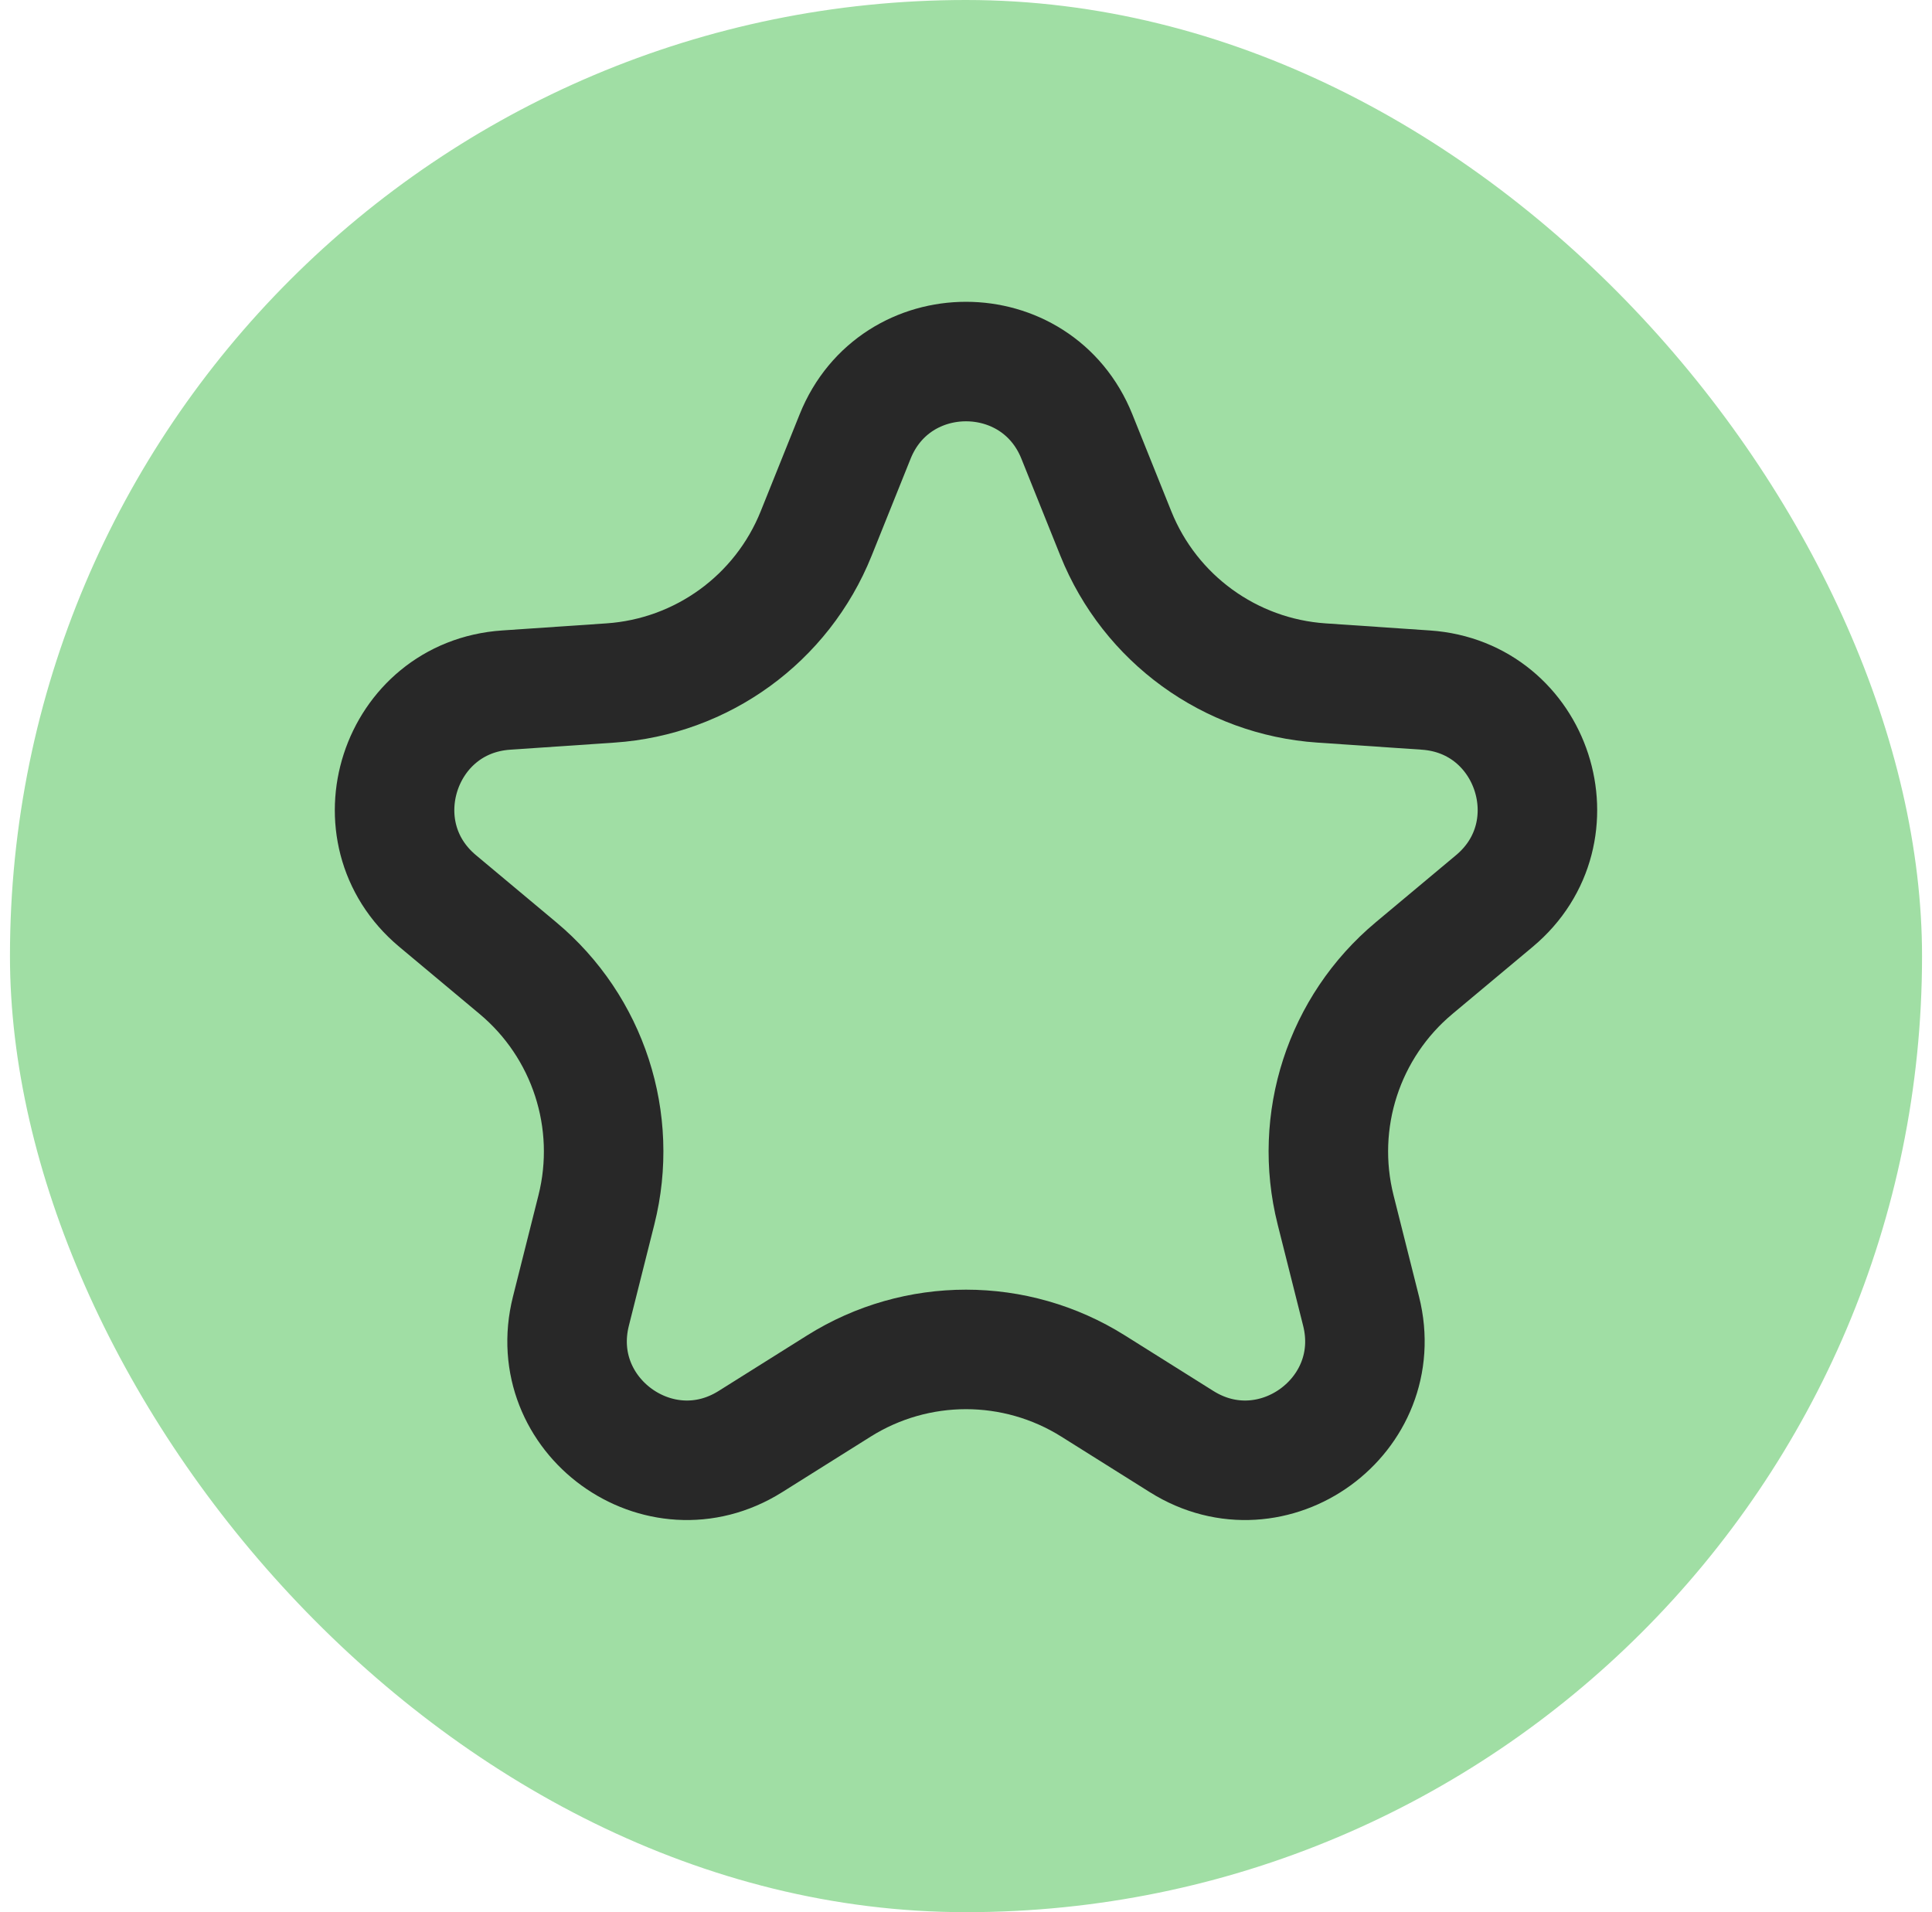
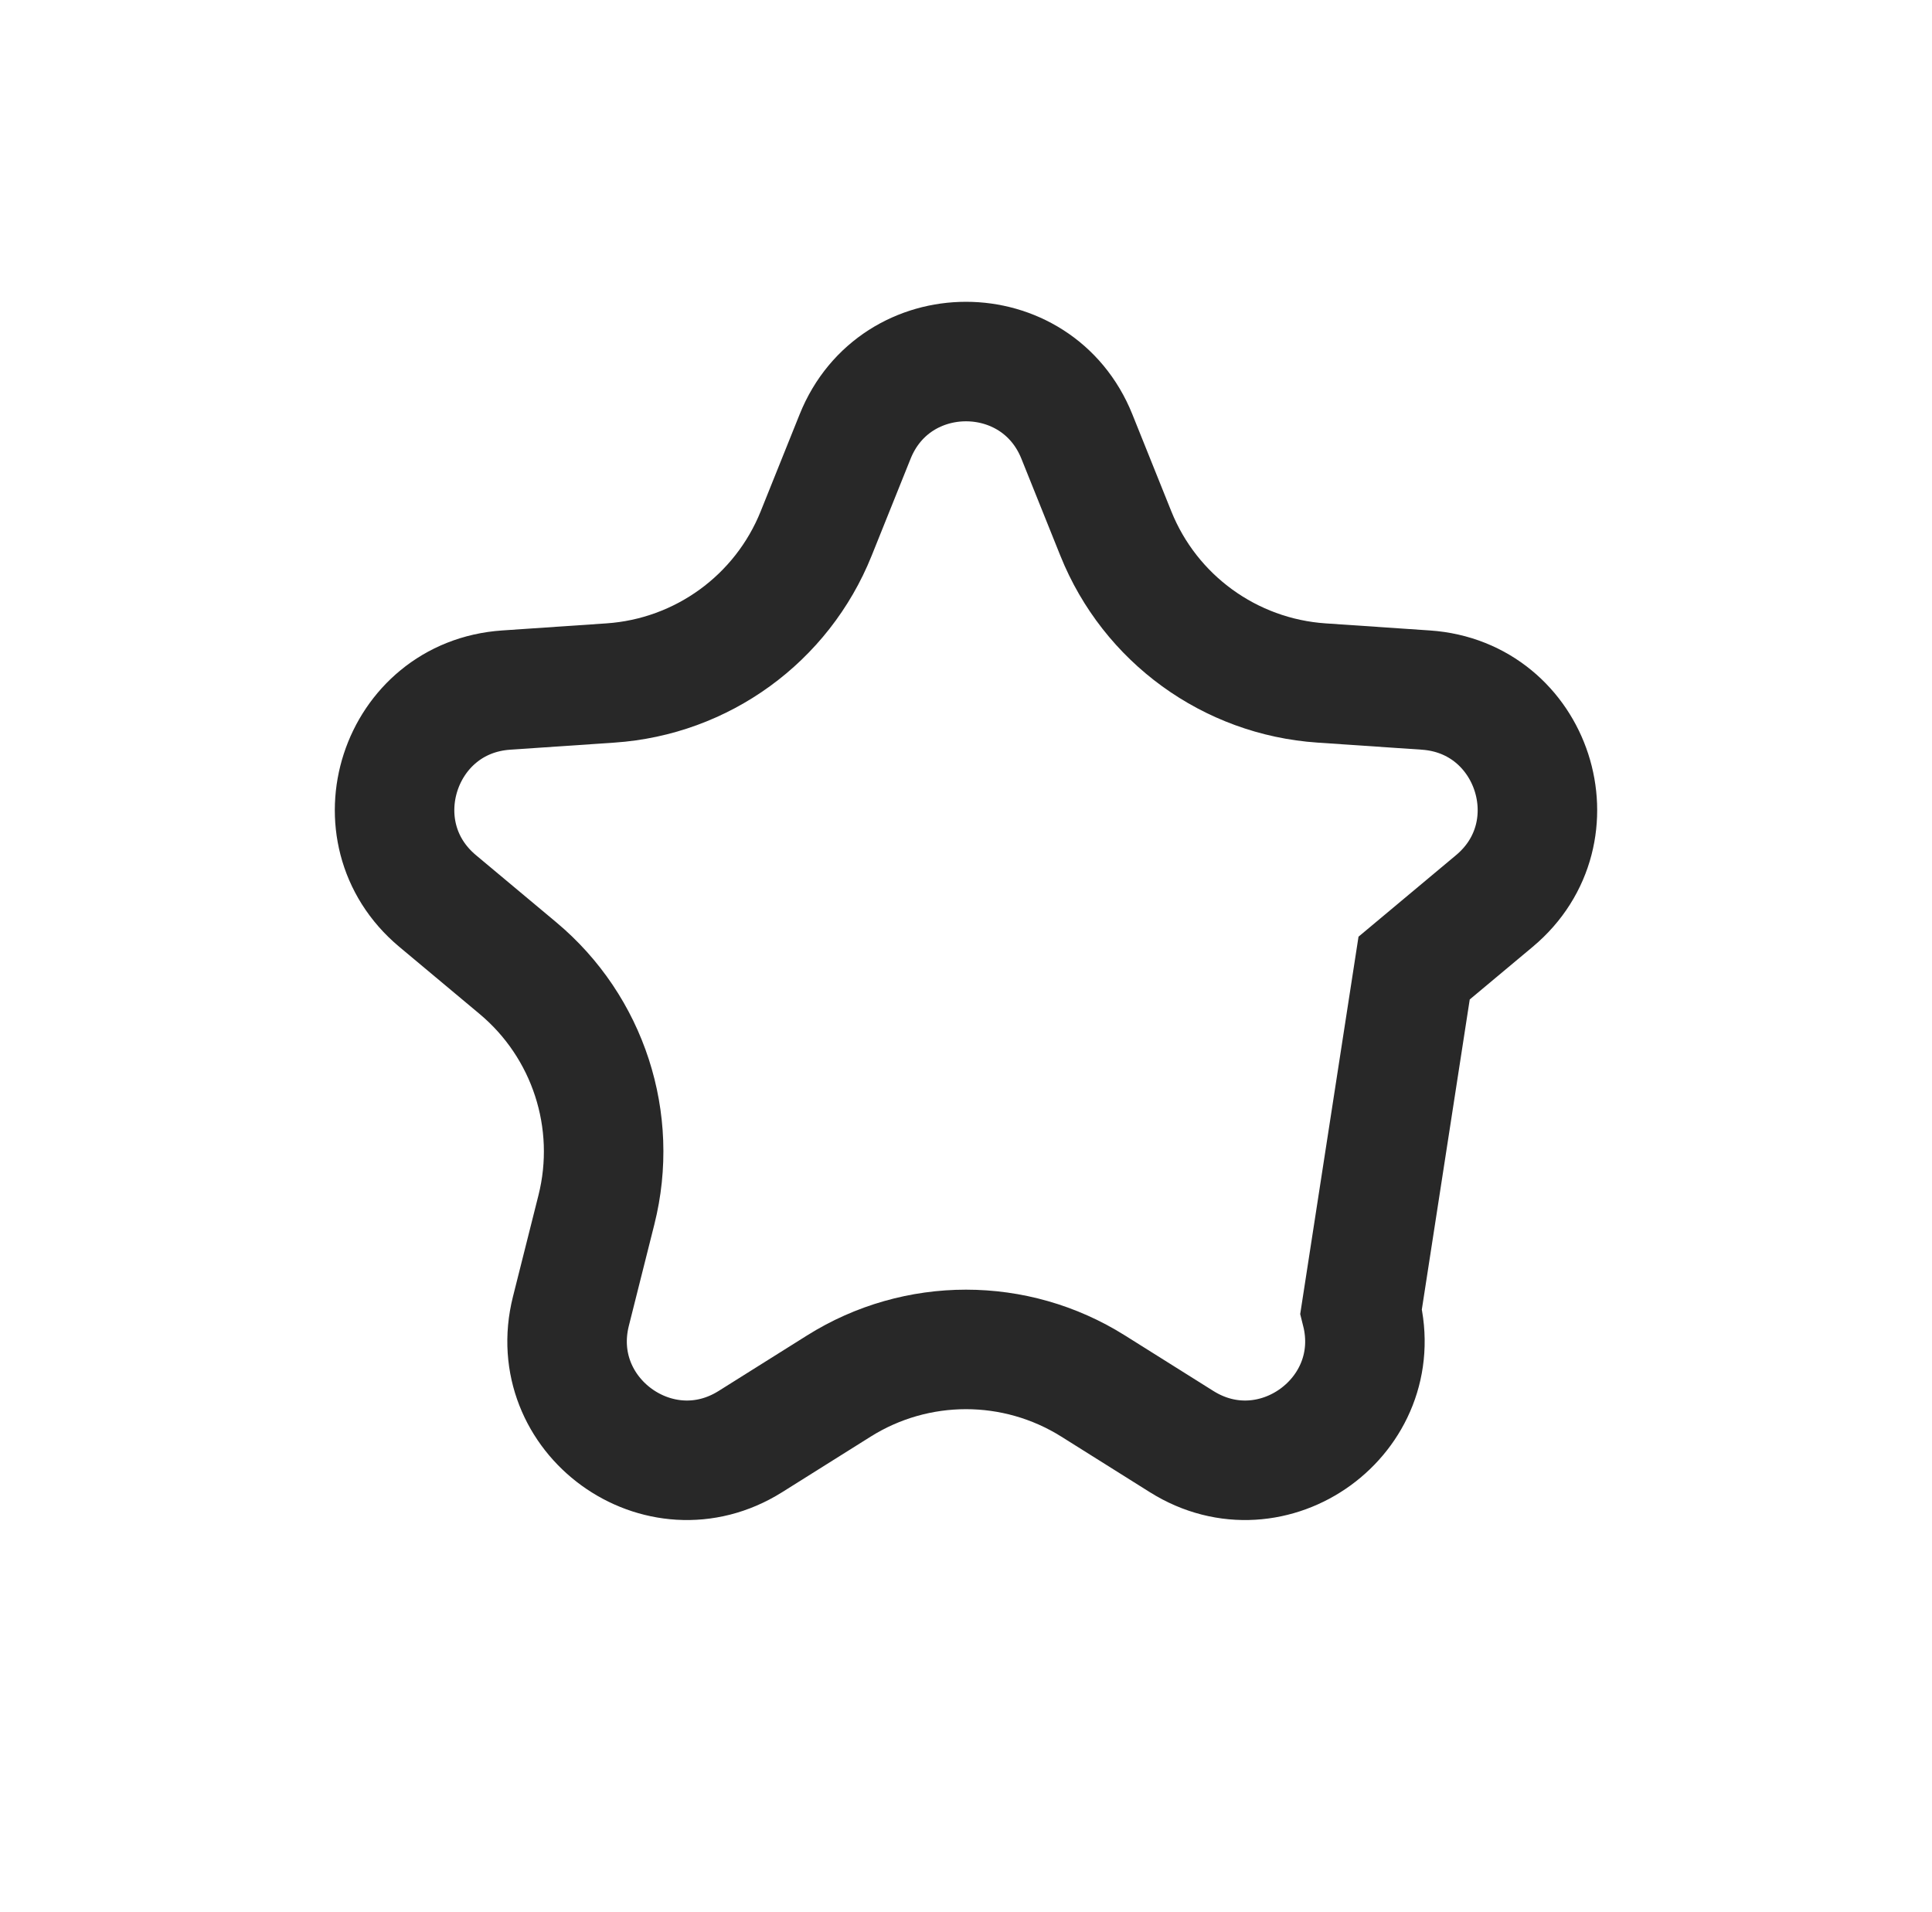
<svg xmlns="http://www.w3.org/2000/svg" width="97" height="96" viewBox="0 0 97 96" fill="none">
-   <rect x="0.5" width="96" height="96" rx="48" fill="#A0DEA4" />
-   <path d="M42.933 21.916C44.948 16.897 52.052 16.897 54.067 21.916L56.024 26.788C57.741 31.062 61.753 33.977 66.349 34.289L71.587 34.645C76.983 35.01 79.178 41.767 75.028 45.234L70.999 48.602C67.464 51.555 65.932 56.271 67.056 60.738L68.337 65.83C69.656 71.075 63.908 75.251 59.327 72.375L54.881 69.584C50.98 67.135 46.02 67.135 42.119 69.584L37.673 72.375C33.092 75.251 27.344 71.075 28.663 65.83L29.944 60.738C31.068 56.271 29.536 51.555 26.001 48.602L21.972 45.234C17.822 41.767 20.017 35.01 25.413 34.645L30.651 34.289C35.247 33.977 39.259 31.062 40.976 26.788L42.933 21.916Z" stroke="#282828" stroke-width="6" />
+   <path d="M42.933 21.916C44.948 16.897 52.052 16.897 54.067 21.916L56.024 26.788C57.741 31.062 61.753 33.977 66.349 34.289L71.587 34.645C76.983 35.01 79.178 41.767 75.028 45.234L70.999 48.602L68.337 65.83C69.656 71.075 63.908 75.251 59.327 72.375L54.881 69.584C50.98 67.135 46.02 67.135 42.119 69.584L37.673 72.375C33.092 75.251 27.344 71.075 28.663 65.83L29.944 60.738C31.068 56.271 29.536 51.555 26.001 48.602L21.972 45.234C17.822 41.767 20.017 35.01 25.413 34.645L30.651 34.289C35.247 33.977 39.259 31.062 40.976 26.788L42.933 21.916Z" stroke="#282828" stroke-width="6" />
</svg>